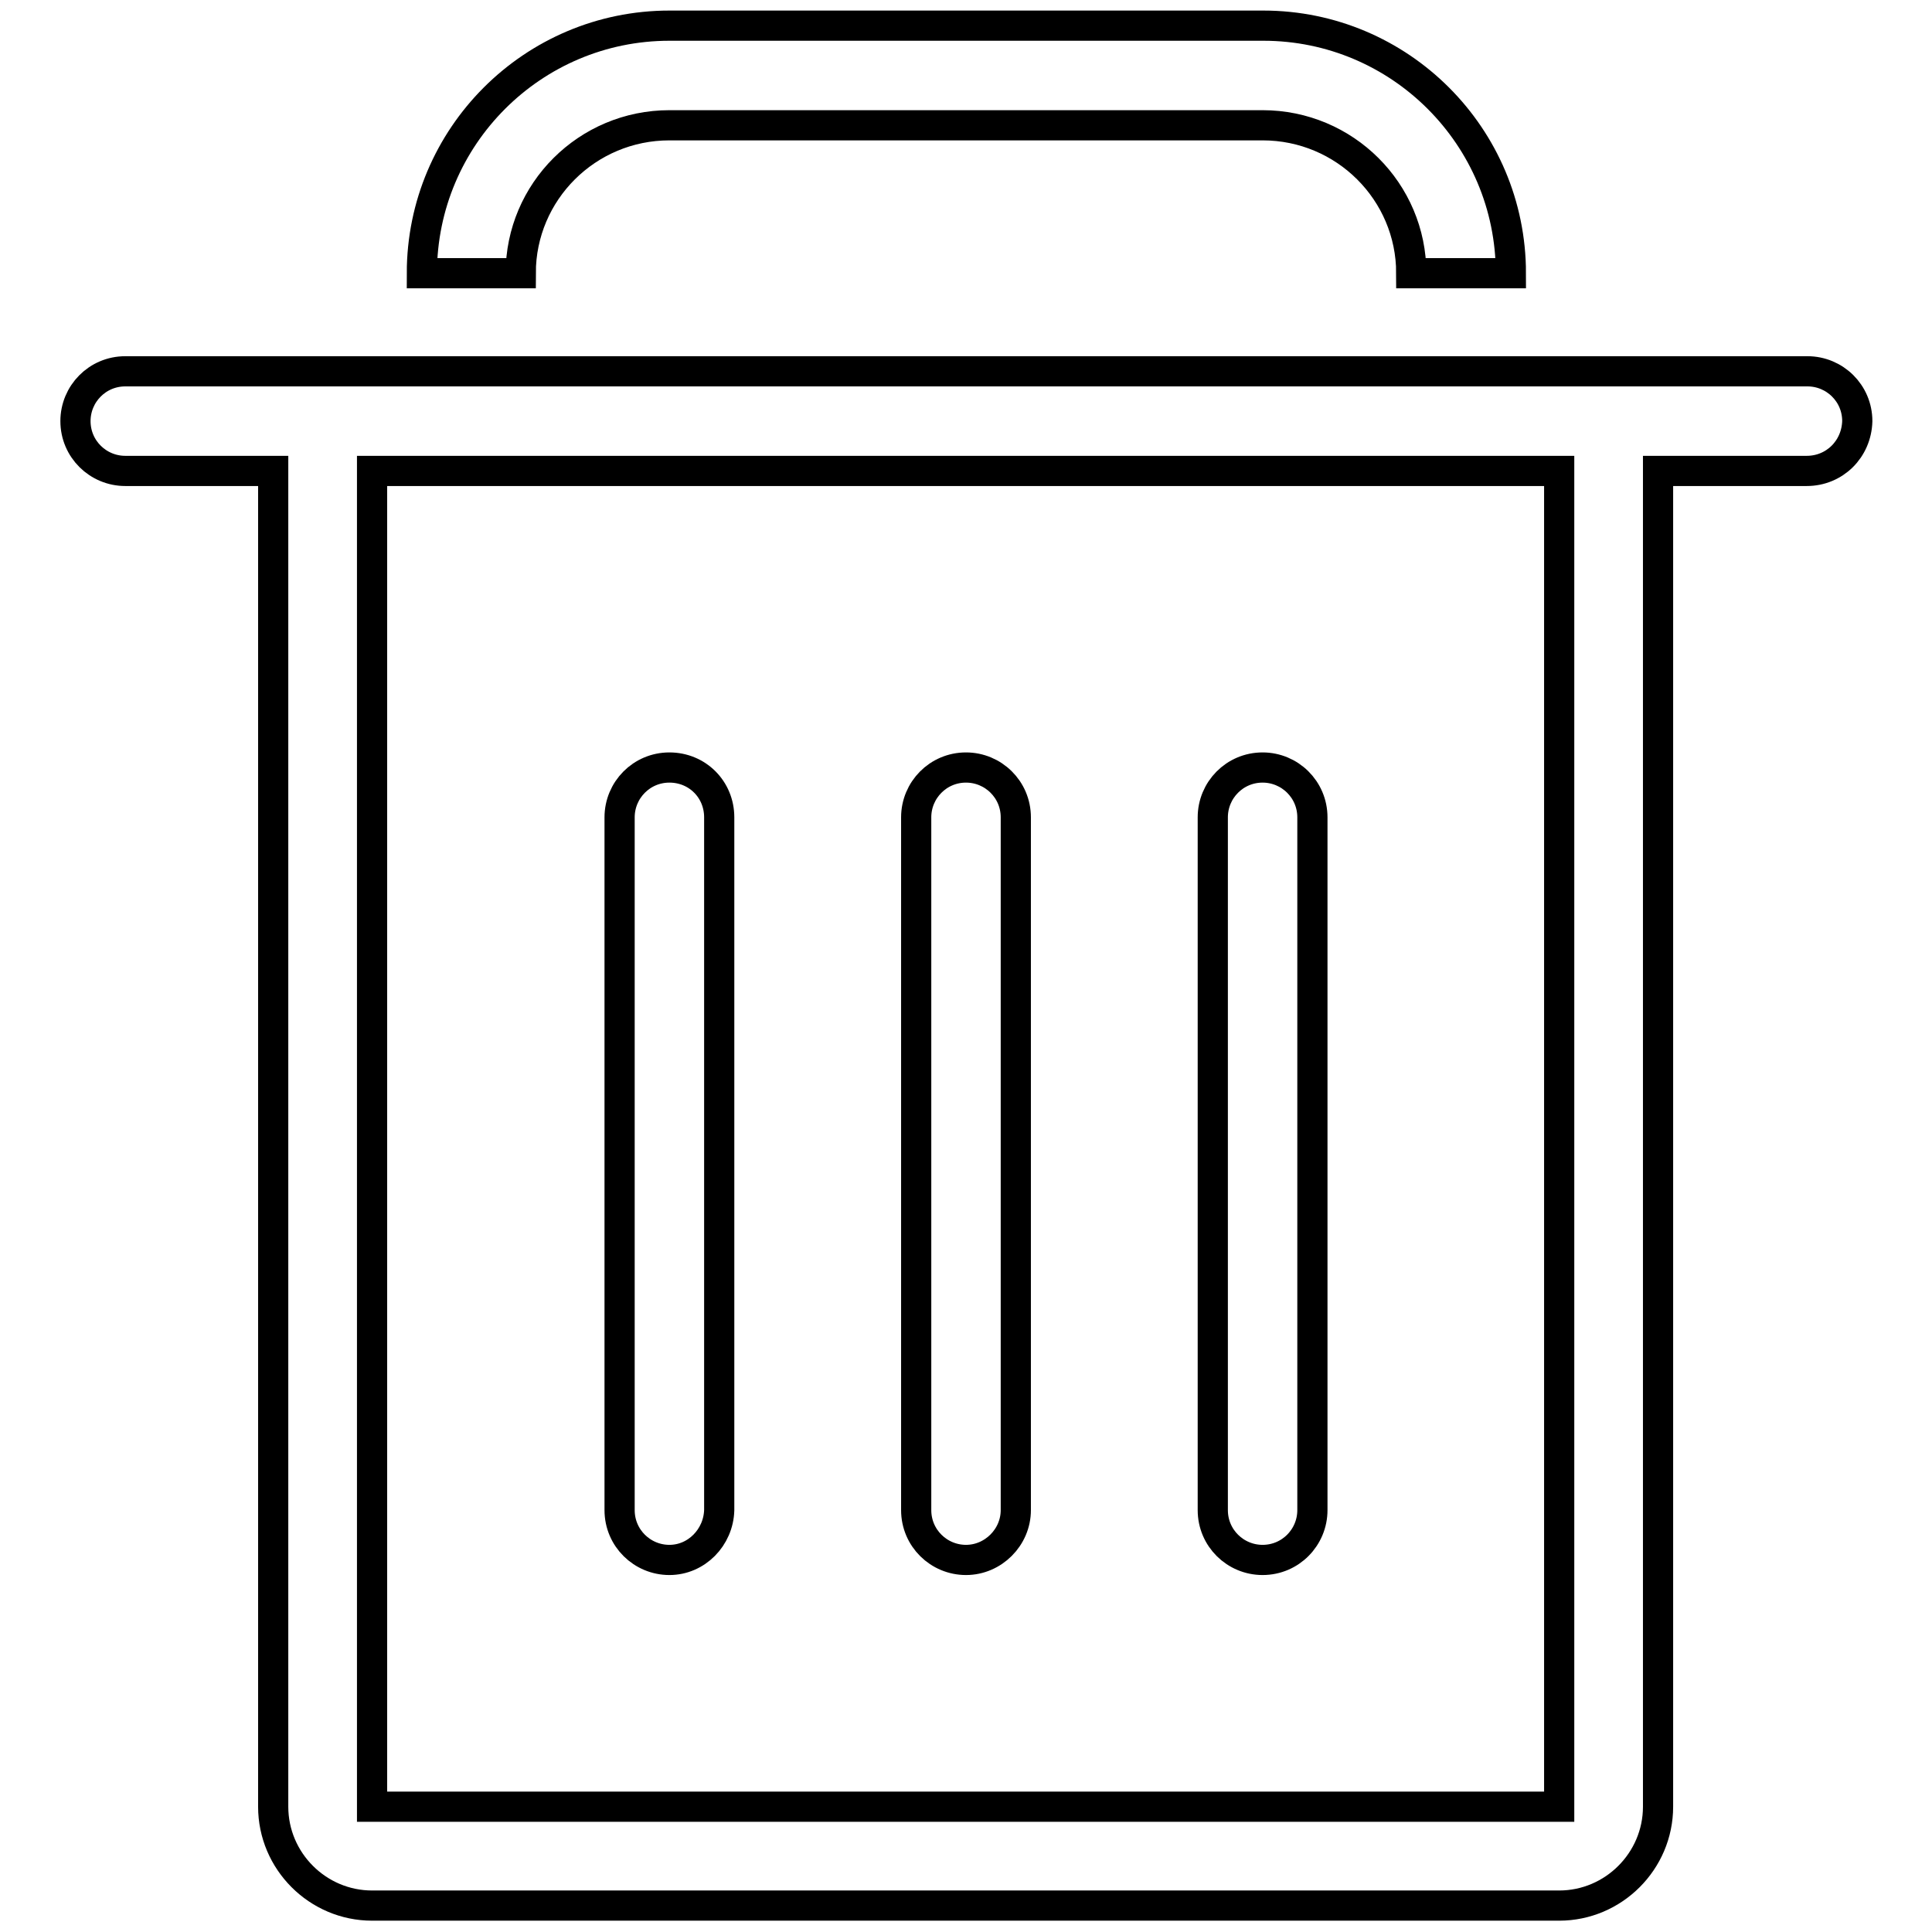
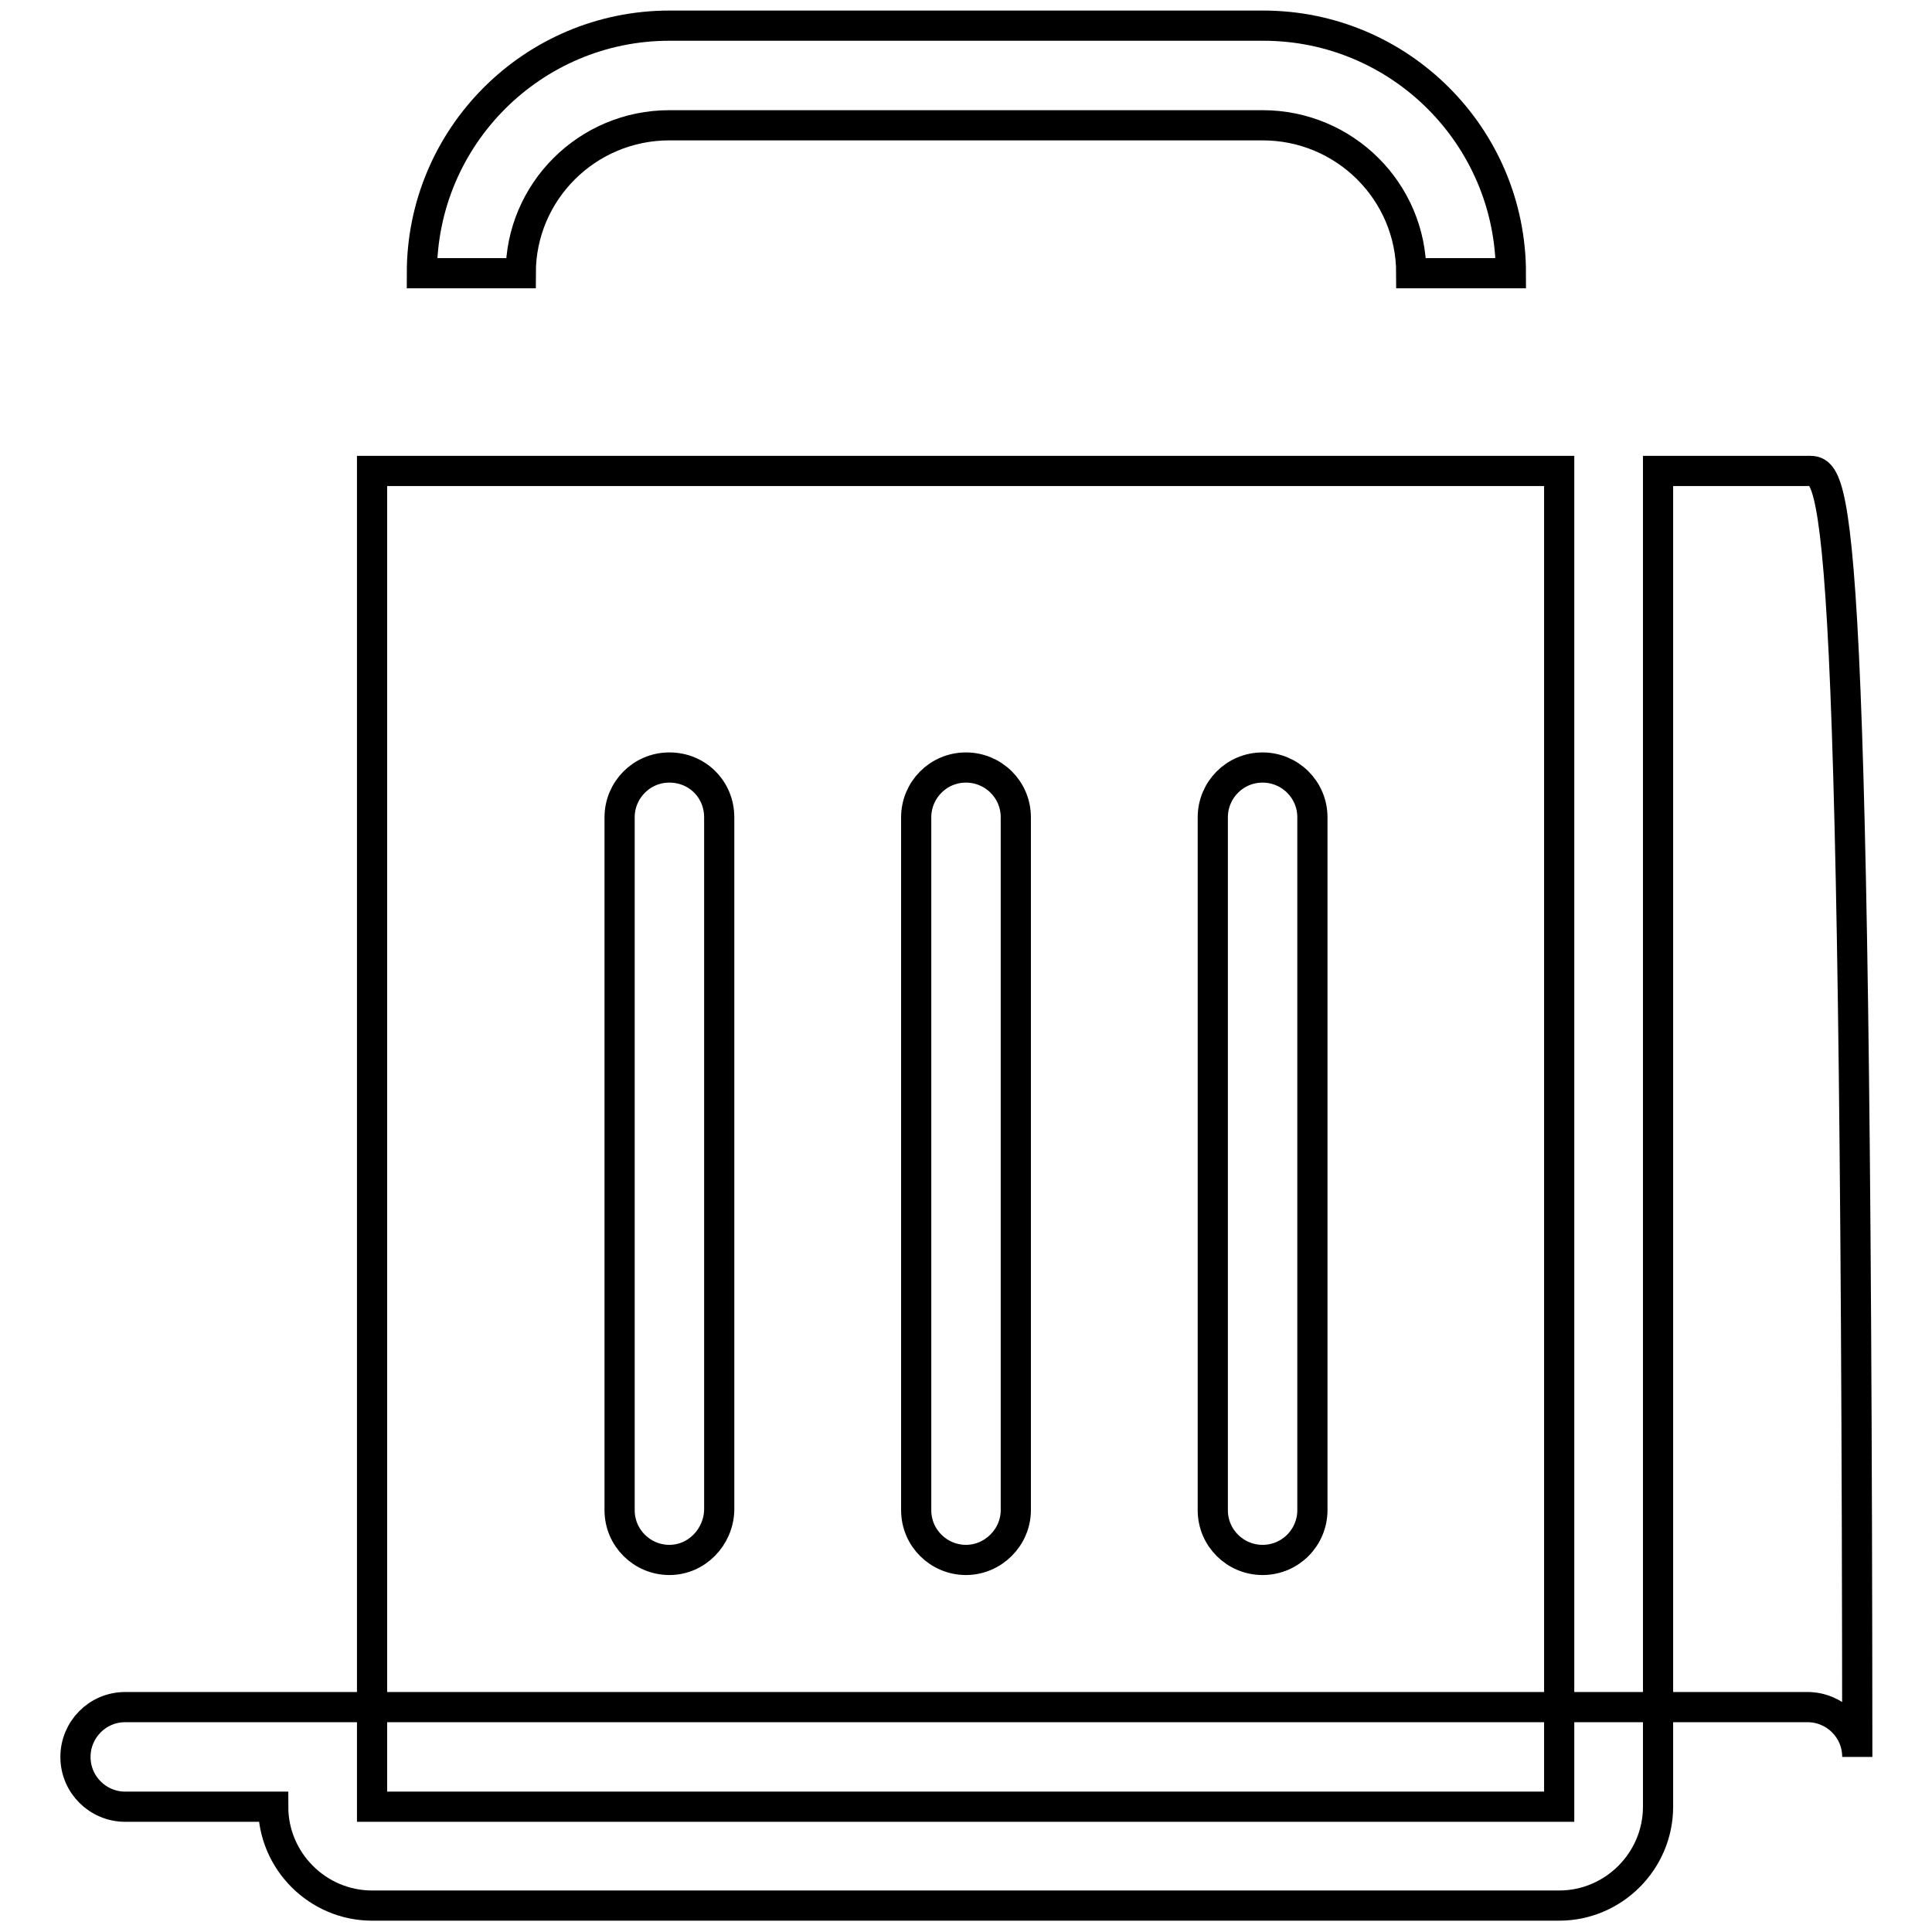
<svg xmlns="http://www.w3.org/2000/svg" version="1.1" x="0px" y="0px" viewBox="0 0 256 256" enable-background="new 0 0 256 256" xml:space="preserve">
  <g>
-     <path stroke-width="4" fill-opacity="0" stroke="#000000" d="M239.4,62.4h-19.7v177c0,7.2-5.9,13.1-13.1,13.1H49.3c-7.2,0-13.1-5.9-13.1-13.1v-177H16.6 c-3.6,0-6.6-2.9-6.6-6.6c0-3.6,2.9-6.6,6.6-6.6h222.9c3.6,0,6.6,2.9,6.6,6.6C246,59.5,243.1,62.4,239.4,62.4z M49.3,239.4h157.3 v-177H49.3V239.4z M167.3,206.7c-3.6,0-6.6-2.9-6.6-6.6v-91.8c0-3.6,2.9-6.6,6.6-6.6c3.6,0,6.6,2.9,6.6,6.6v91.8 C173.9,203.7,171,206.7,167.3,206.7z M128,206.7c-3.6,0-6.6-2.9-6.6-6.6v-91.8c0-3.6,2.9-6.6,6.6-6.6c3.6,0,6.6,2.9,6.6,6.6v91.8 C134.6,203.7,131.6,206.7,128,206.7z M88.7,206.7c-3.6,0-6.6-2.9-6.6-6.6v-91.8c0-3.6,2.9-6.6,6.6-6.6s6.6,2.9,6.6,6.6v91.8 C95.2,203.7,92.3,206.7,88.7,206.7z M167.3,16.6H88.7C77.8,16.6,69,25.4,69,36.2H55.9c0-18.1,14.7-32.8,32.8-32.8h78.7 c18.1,0,32.8,14.7,32.8,32.8H187C187,25.4,178.2,16.6,167.3,16.6z" />
+     <path stroke-width="4" fill-opacity="0" stroke="#000000" d="M239.4,62.4h-19.7v177c0,7.2-5.9,13.1-13.1,13.1H49.3c-7.2,0-13.1-5.9-13.1-13.1H16.6 c-3.6,0-6.6-2.9-6.6-6.6c0-3.6,2.9-6.6,6.6-6.6h222.9c3.6,0,6.6,2.9,6.6,6.6C246,59.5,243.1,62.4,239.4,62.4z M49.3,239.4h157.3 v-177H49.3V239.4z M167.3,206.7c-3.6,0-6.6-2.9-6.6-6.6v-91.8c0-3.6,2.9-6.6,6.6-6.6c3.6,0,6.6,2.9,6.6,6.6v91.8 C173.9,203.7,171,206.7,167.3,206.7z M128,206.7c-3.6,0-6.6-2.9-6.6-6.6v-91.8c0-3.6,2.9-6.6,6.6-6.6c3.6,0,6.6,2.9,6.6,6.6v91.8 C134.6,203.7,131.6,206.7,128,206.7z M88.7,206.7c-3.6,0-6.6-2.9-6.6-6.6v-91.8c0-3.6,2.9-6.6,6.6-6.6s6.6,2.9,6.6,6.6v91.8 C95.2,203.7,92.3,206.7,88.7,206.7z M167.3,16.6H88.7C77.8,16.6,69,25.4,69,36.2H55.9c0-18.1,14.7-32.8,32.8-32.8h78.7 c18.1,0,32.8,14.7,32.8,32.8H187C187,25.4,178.2,16.6,167.3,16.6z" />
  </g>
</svg>